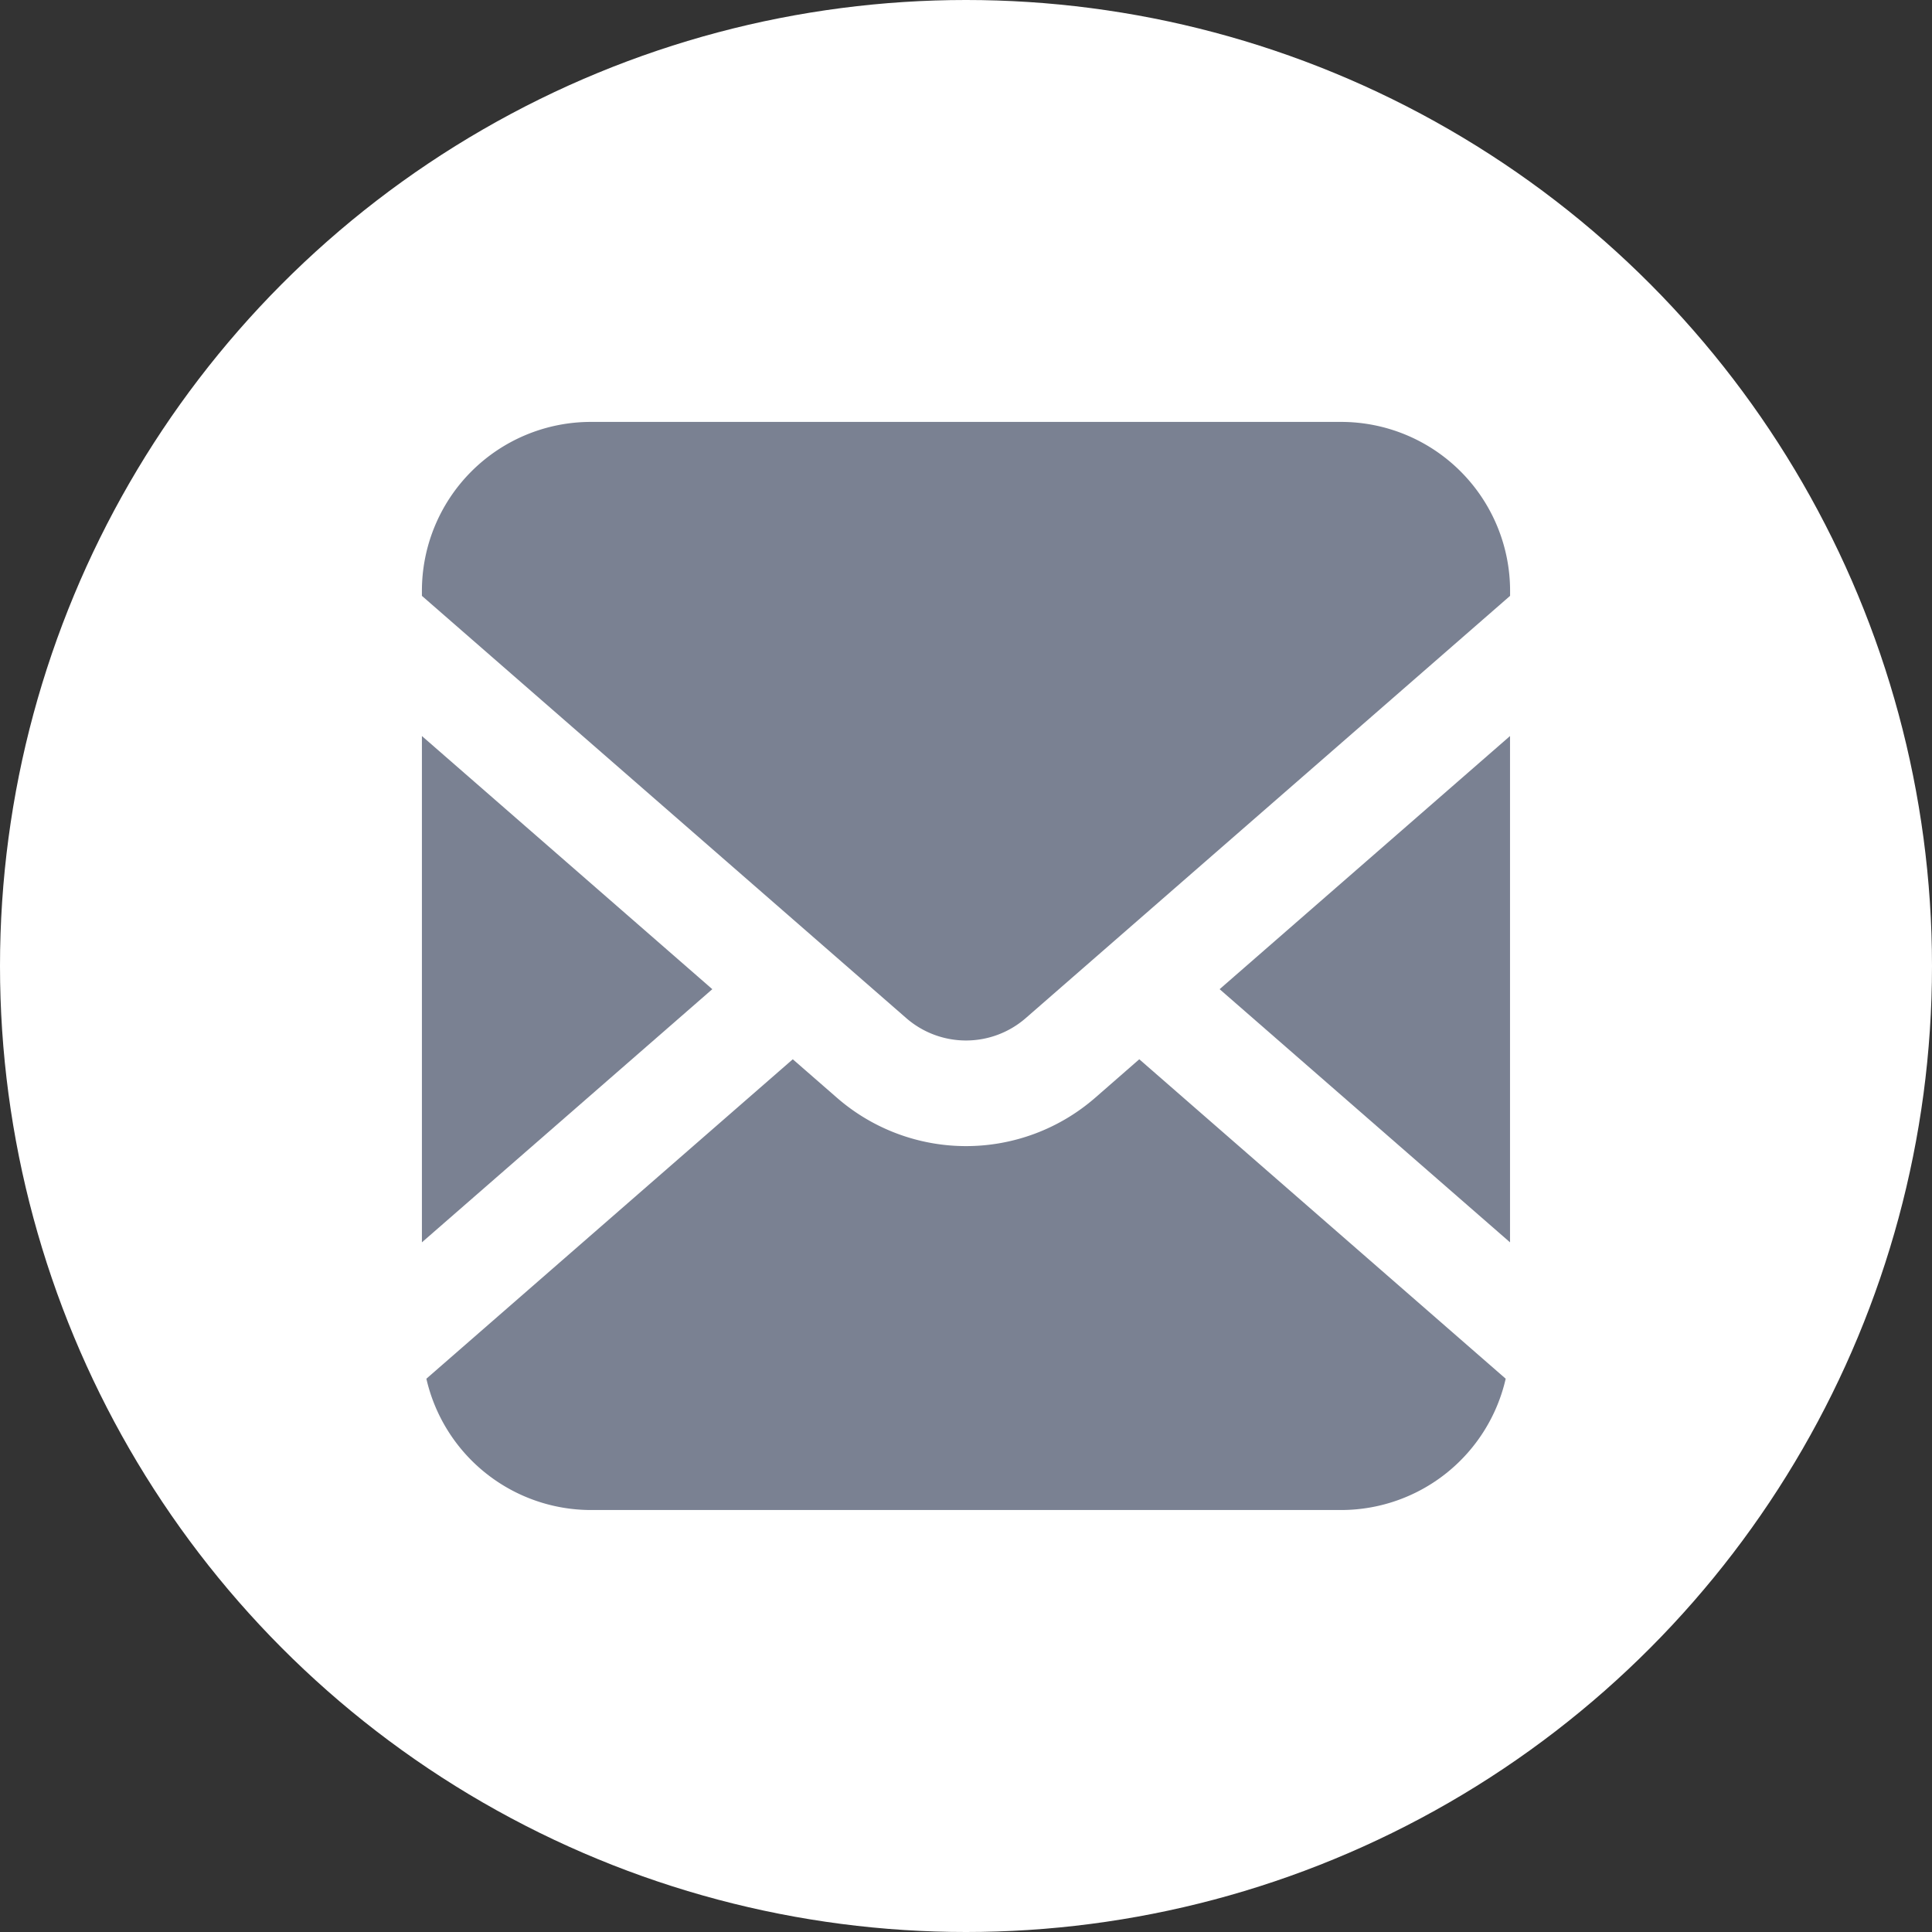
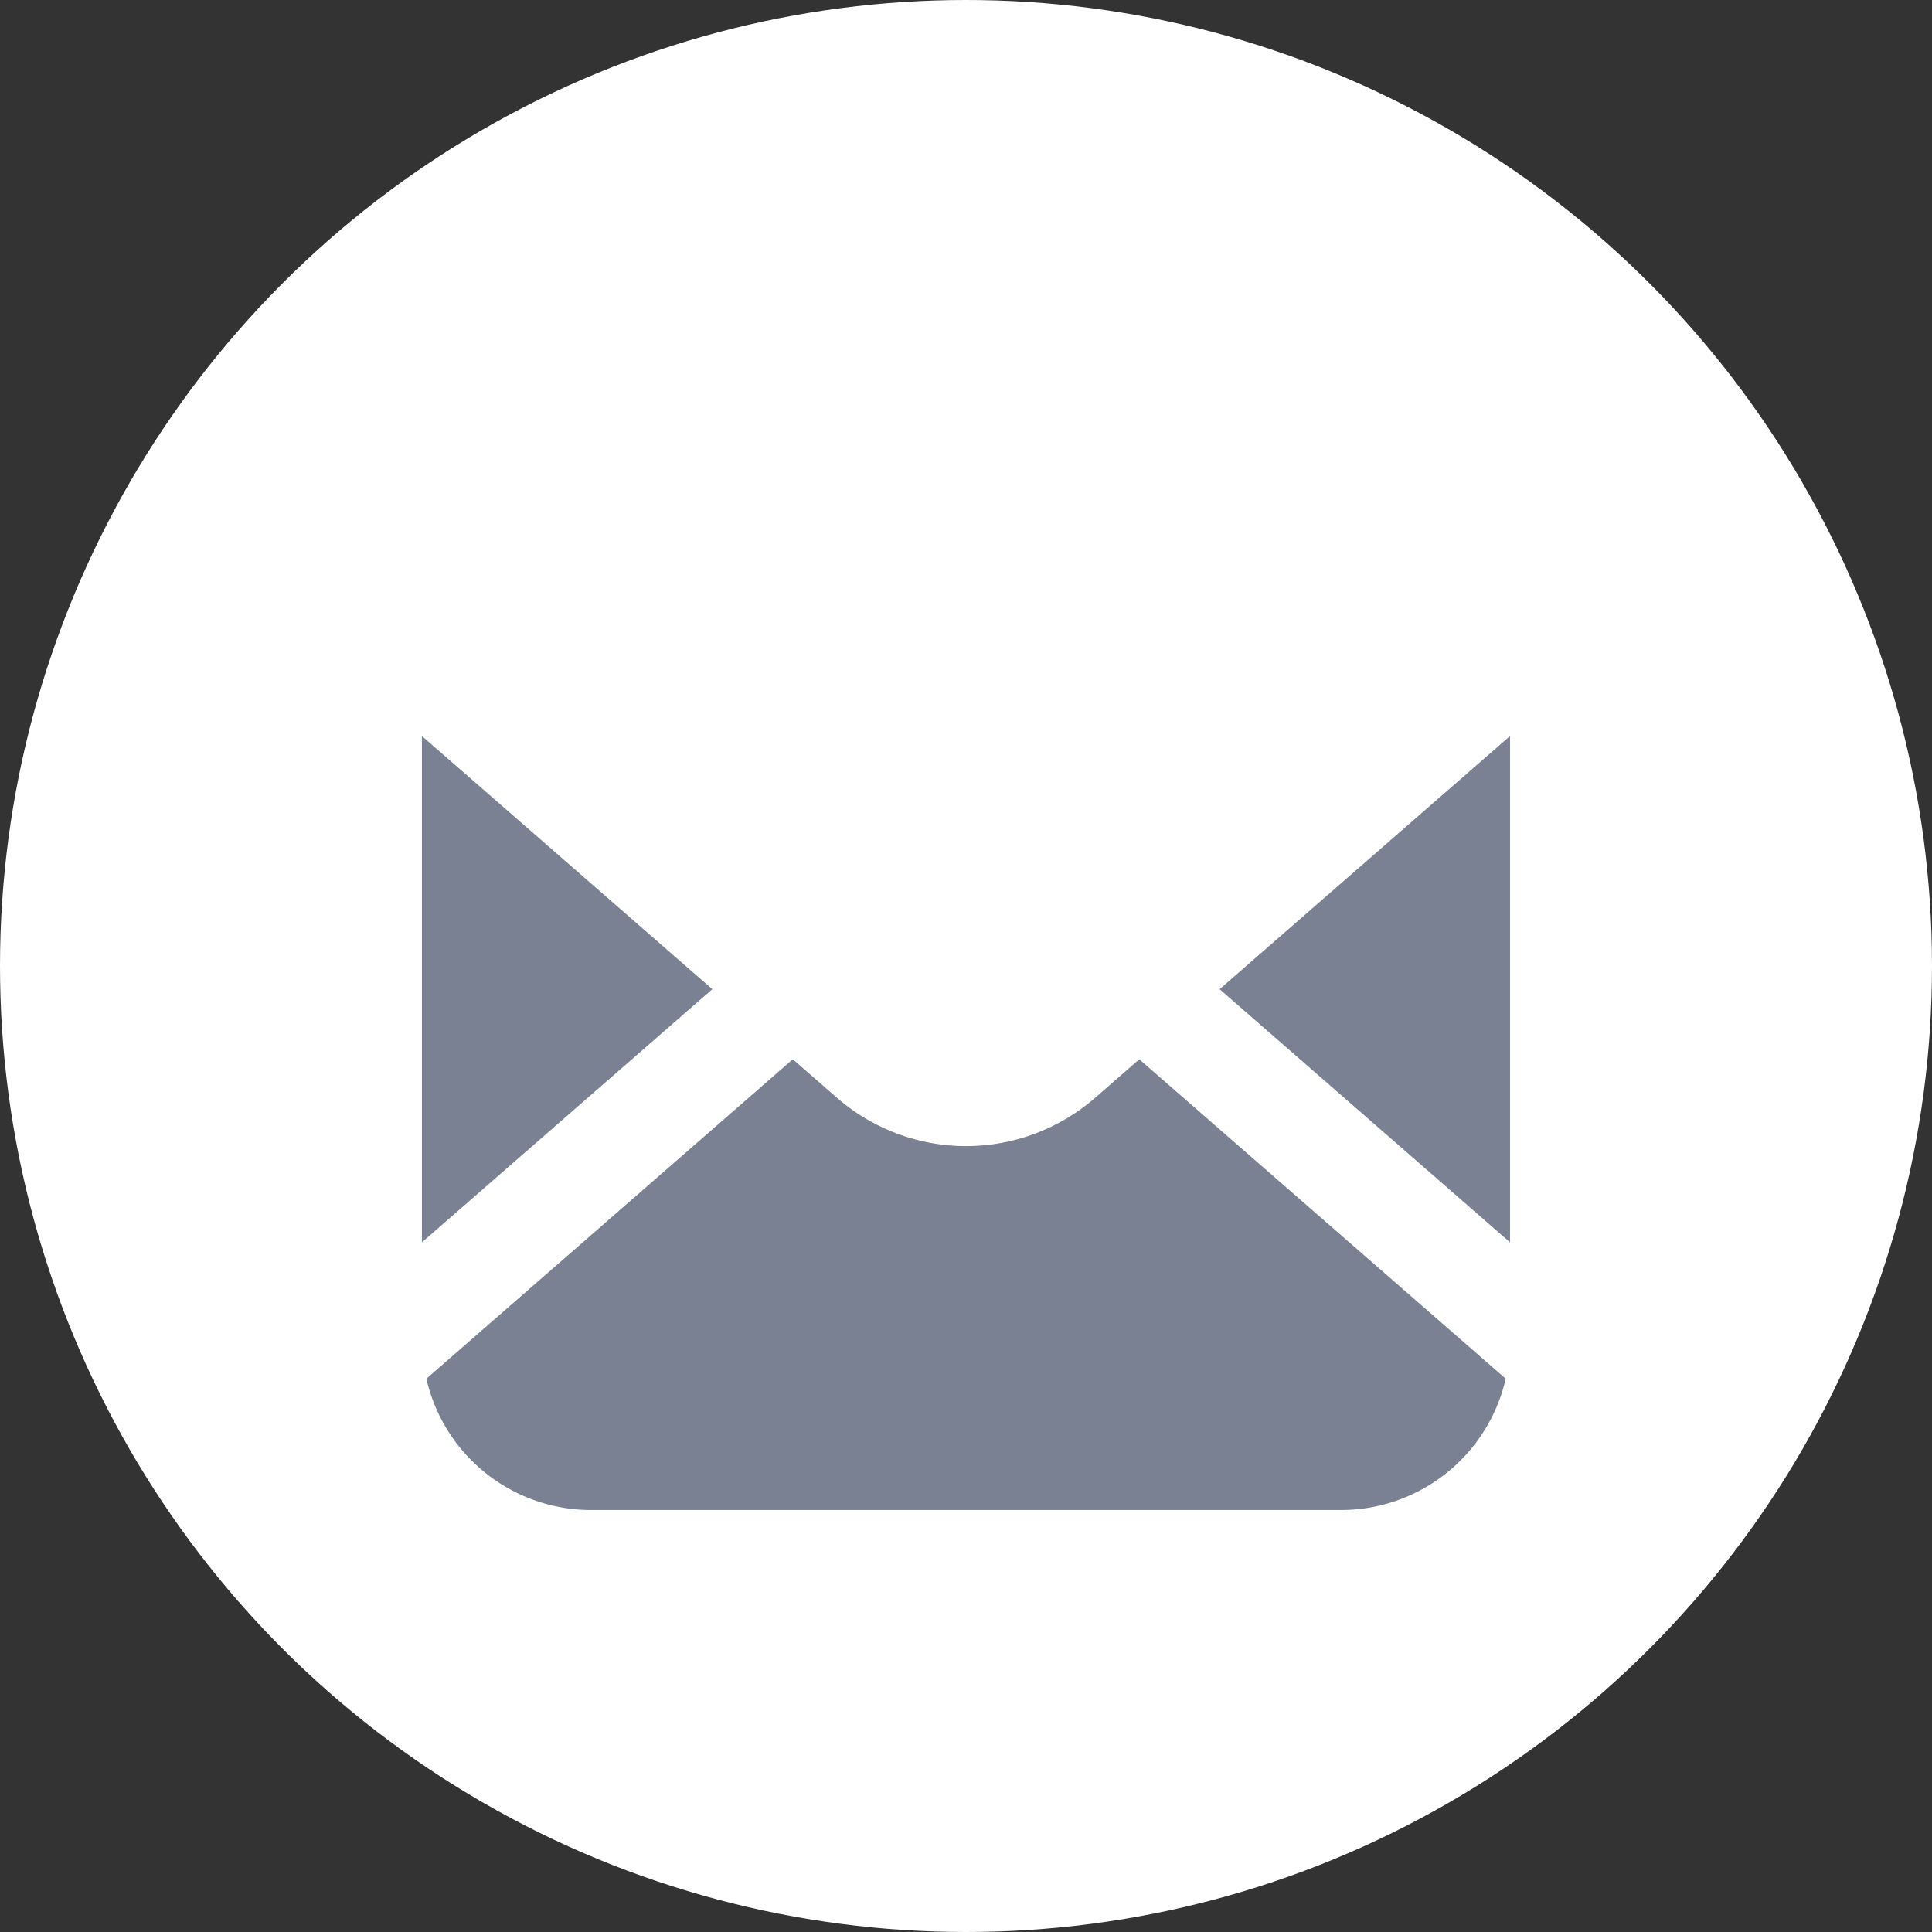
<svg xmlns="http://www.w3.org/2000/svg" width="29" height="29" viewBox="0 0 29 29">
  <rect x="0" y="0" width="29" height="29" fill="#333333" stroke="none" />
  <g transform="translate(-5179 1042)">
    <circle cx="14.5" cy="14.5" r="14.5" transform="translate(5179 -1042)" fill="#fff" />
    <g transform="translate(5185.333 -1035.667)">
      <path d="M379.719,155.416v-7.6l-4.359,3.8Z" transform="translate(-363.386 -143.101)" fill="#7a8192" />
-       <path d="M13.8,0H2.537A2.537,2.537,0,0,0,0,2.537v.074L7.27,8.949a1.365,1.365,0,0,0,1.794,0l7.27-6.338V2.537A2.537,2.537,0,0,0,13.8,0Z" fill="#7a8192" />
      <path d="M12.1,300.49a2.951,2.951,0,0,1-3.878,0l-.662-.577-5.5,4.795a2.537,2.537,0,0,0,2.471,1.971H15.789a2.536,2.536,0,0,0,2.472-1.971l-5.5-4.795Z" transform="translate(-1.993 -290.346)" fill="#7a8192" />
      <path d="M0,147.816v7.6l4.359-3.8Z" transform="translate(0 -143.101)" fill="#7a8192" />
    </g>
  </g>
</svg>